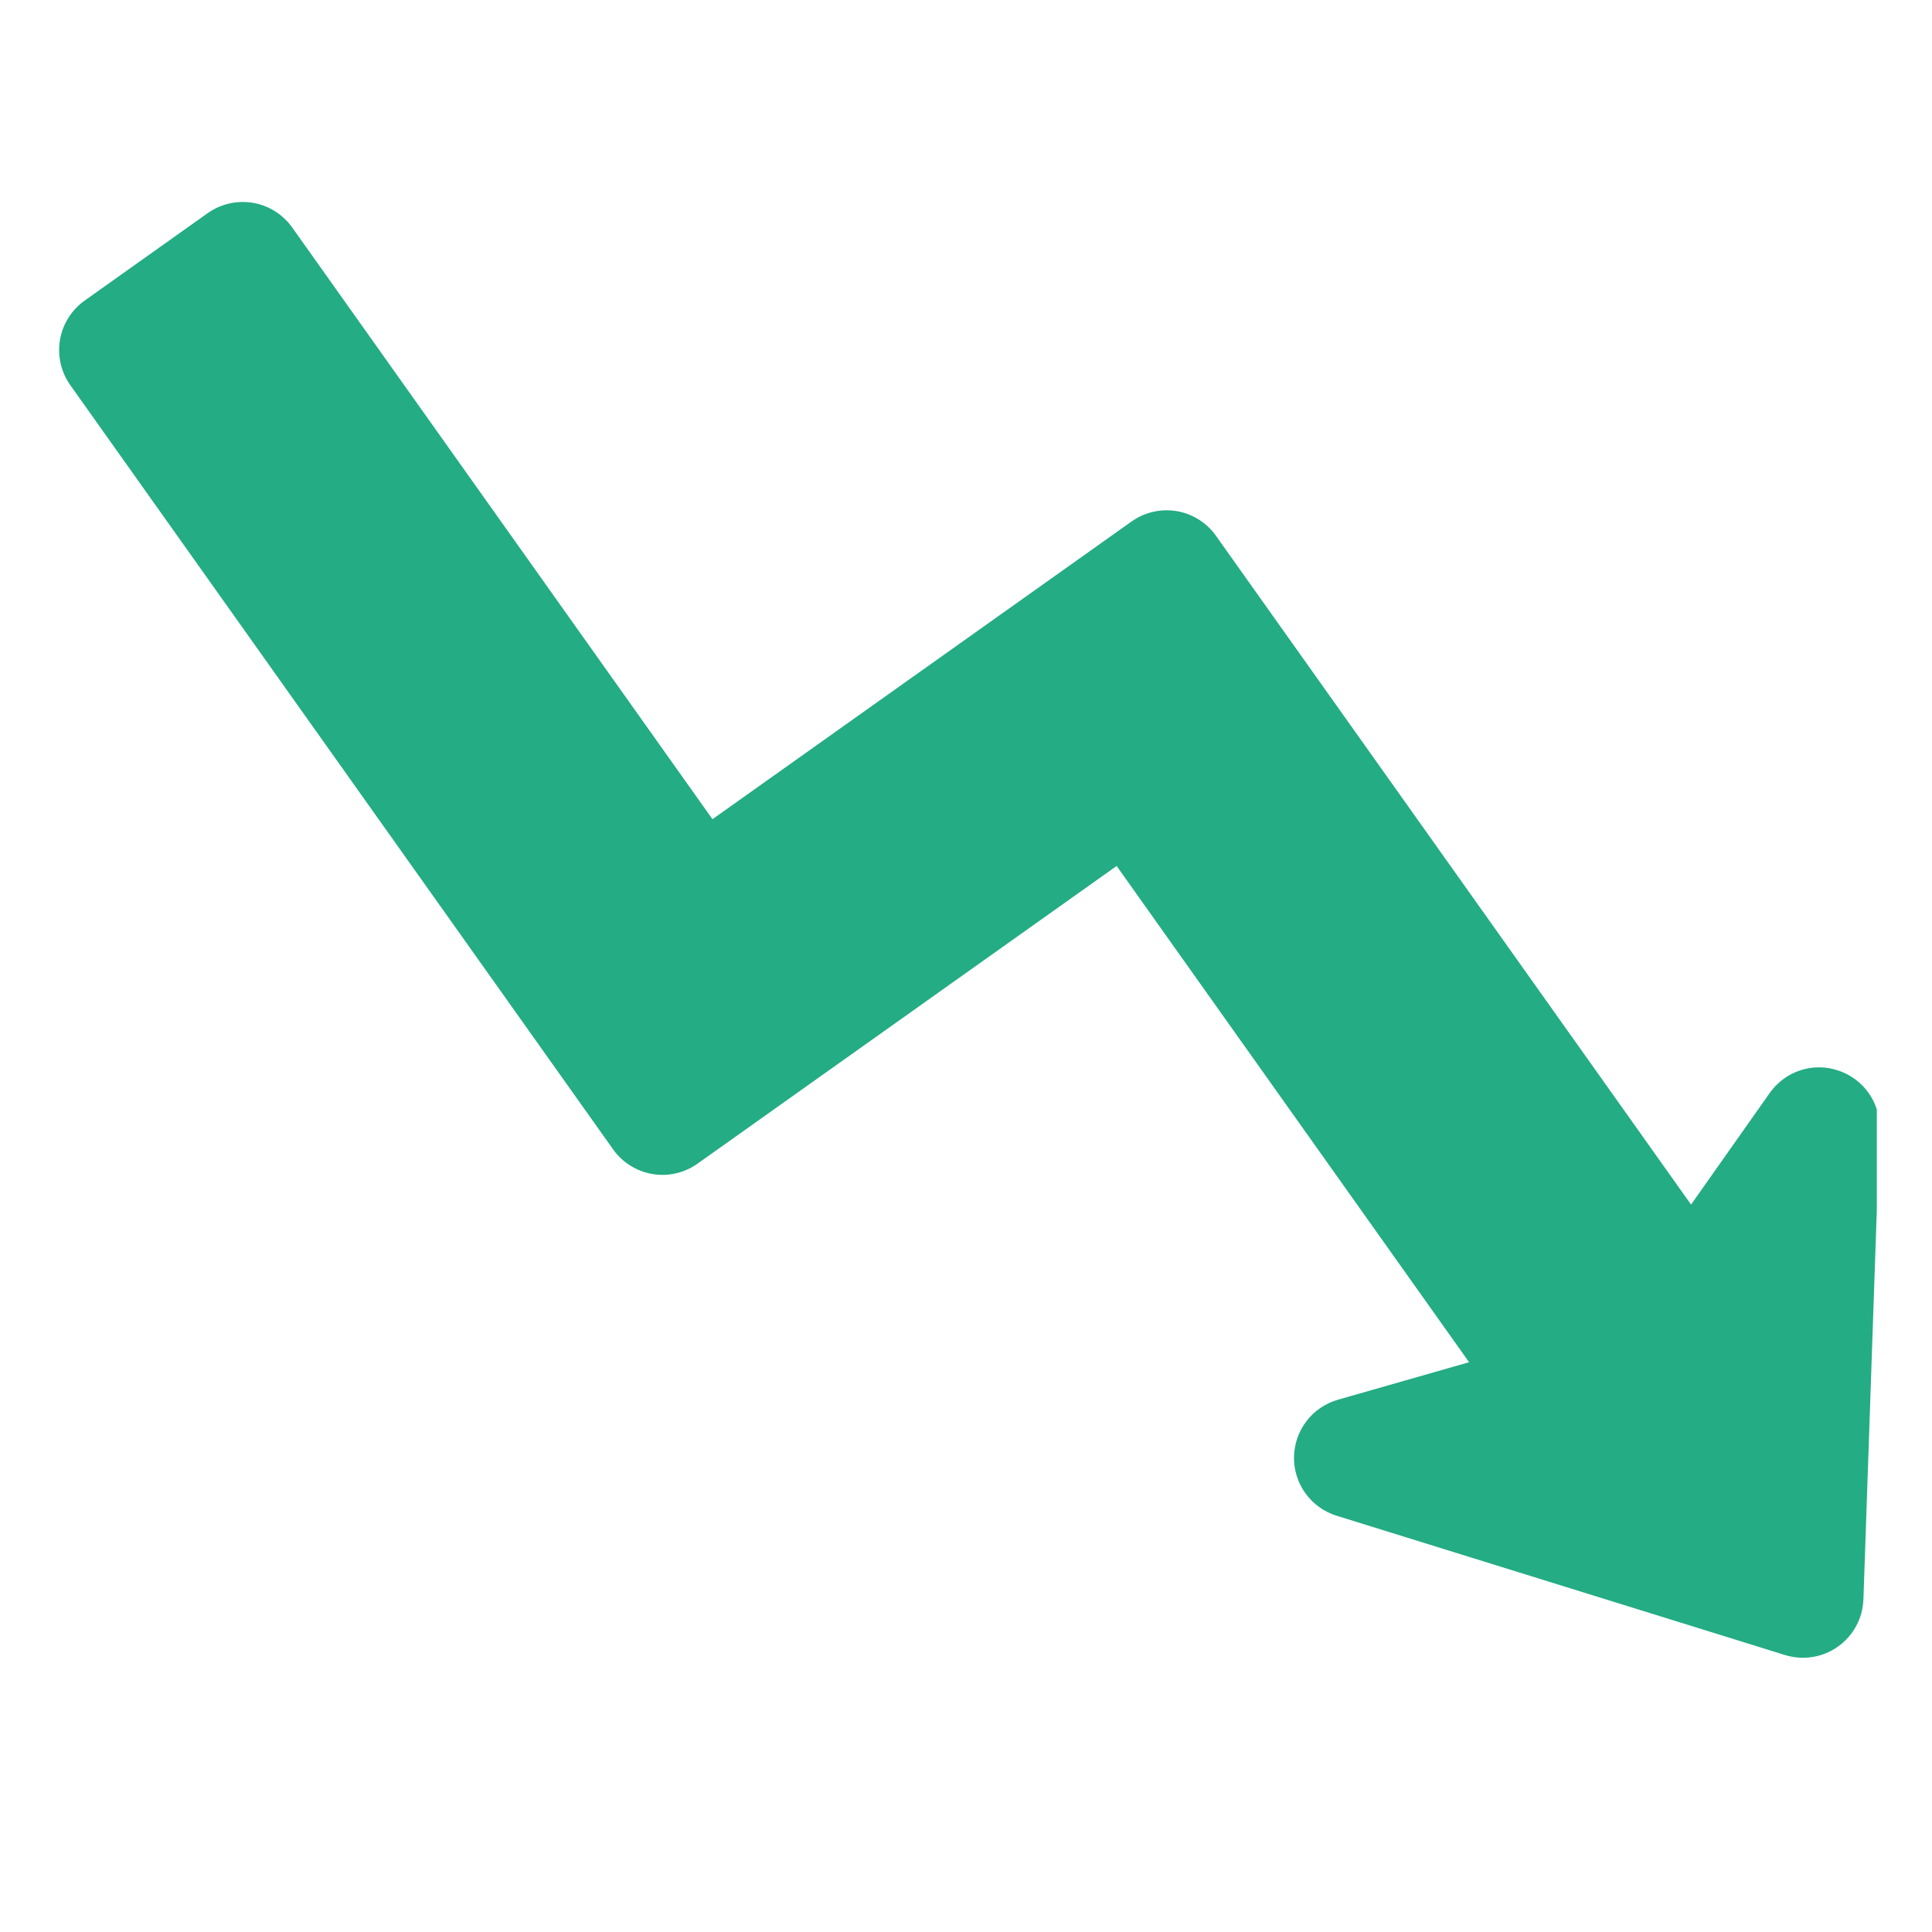
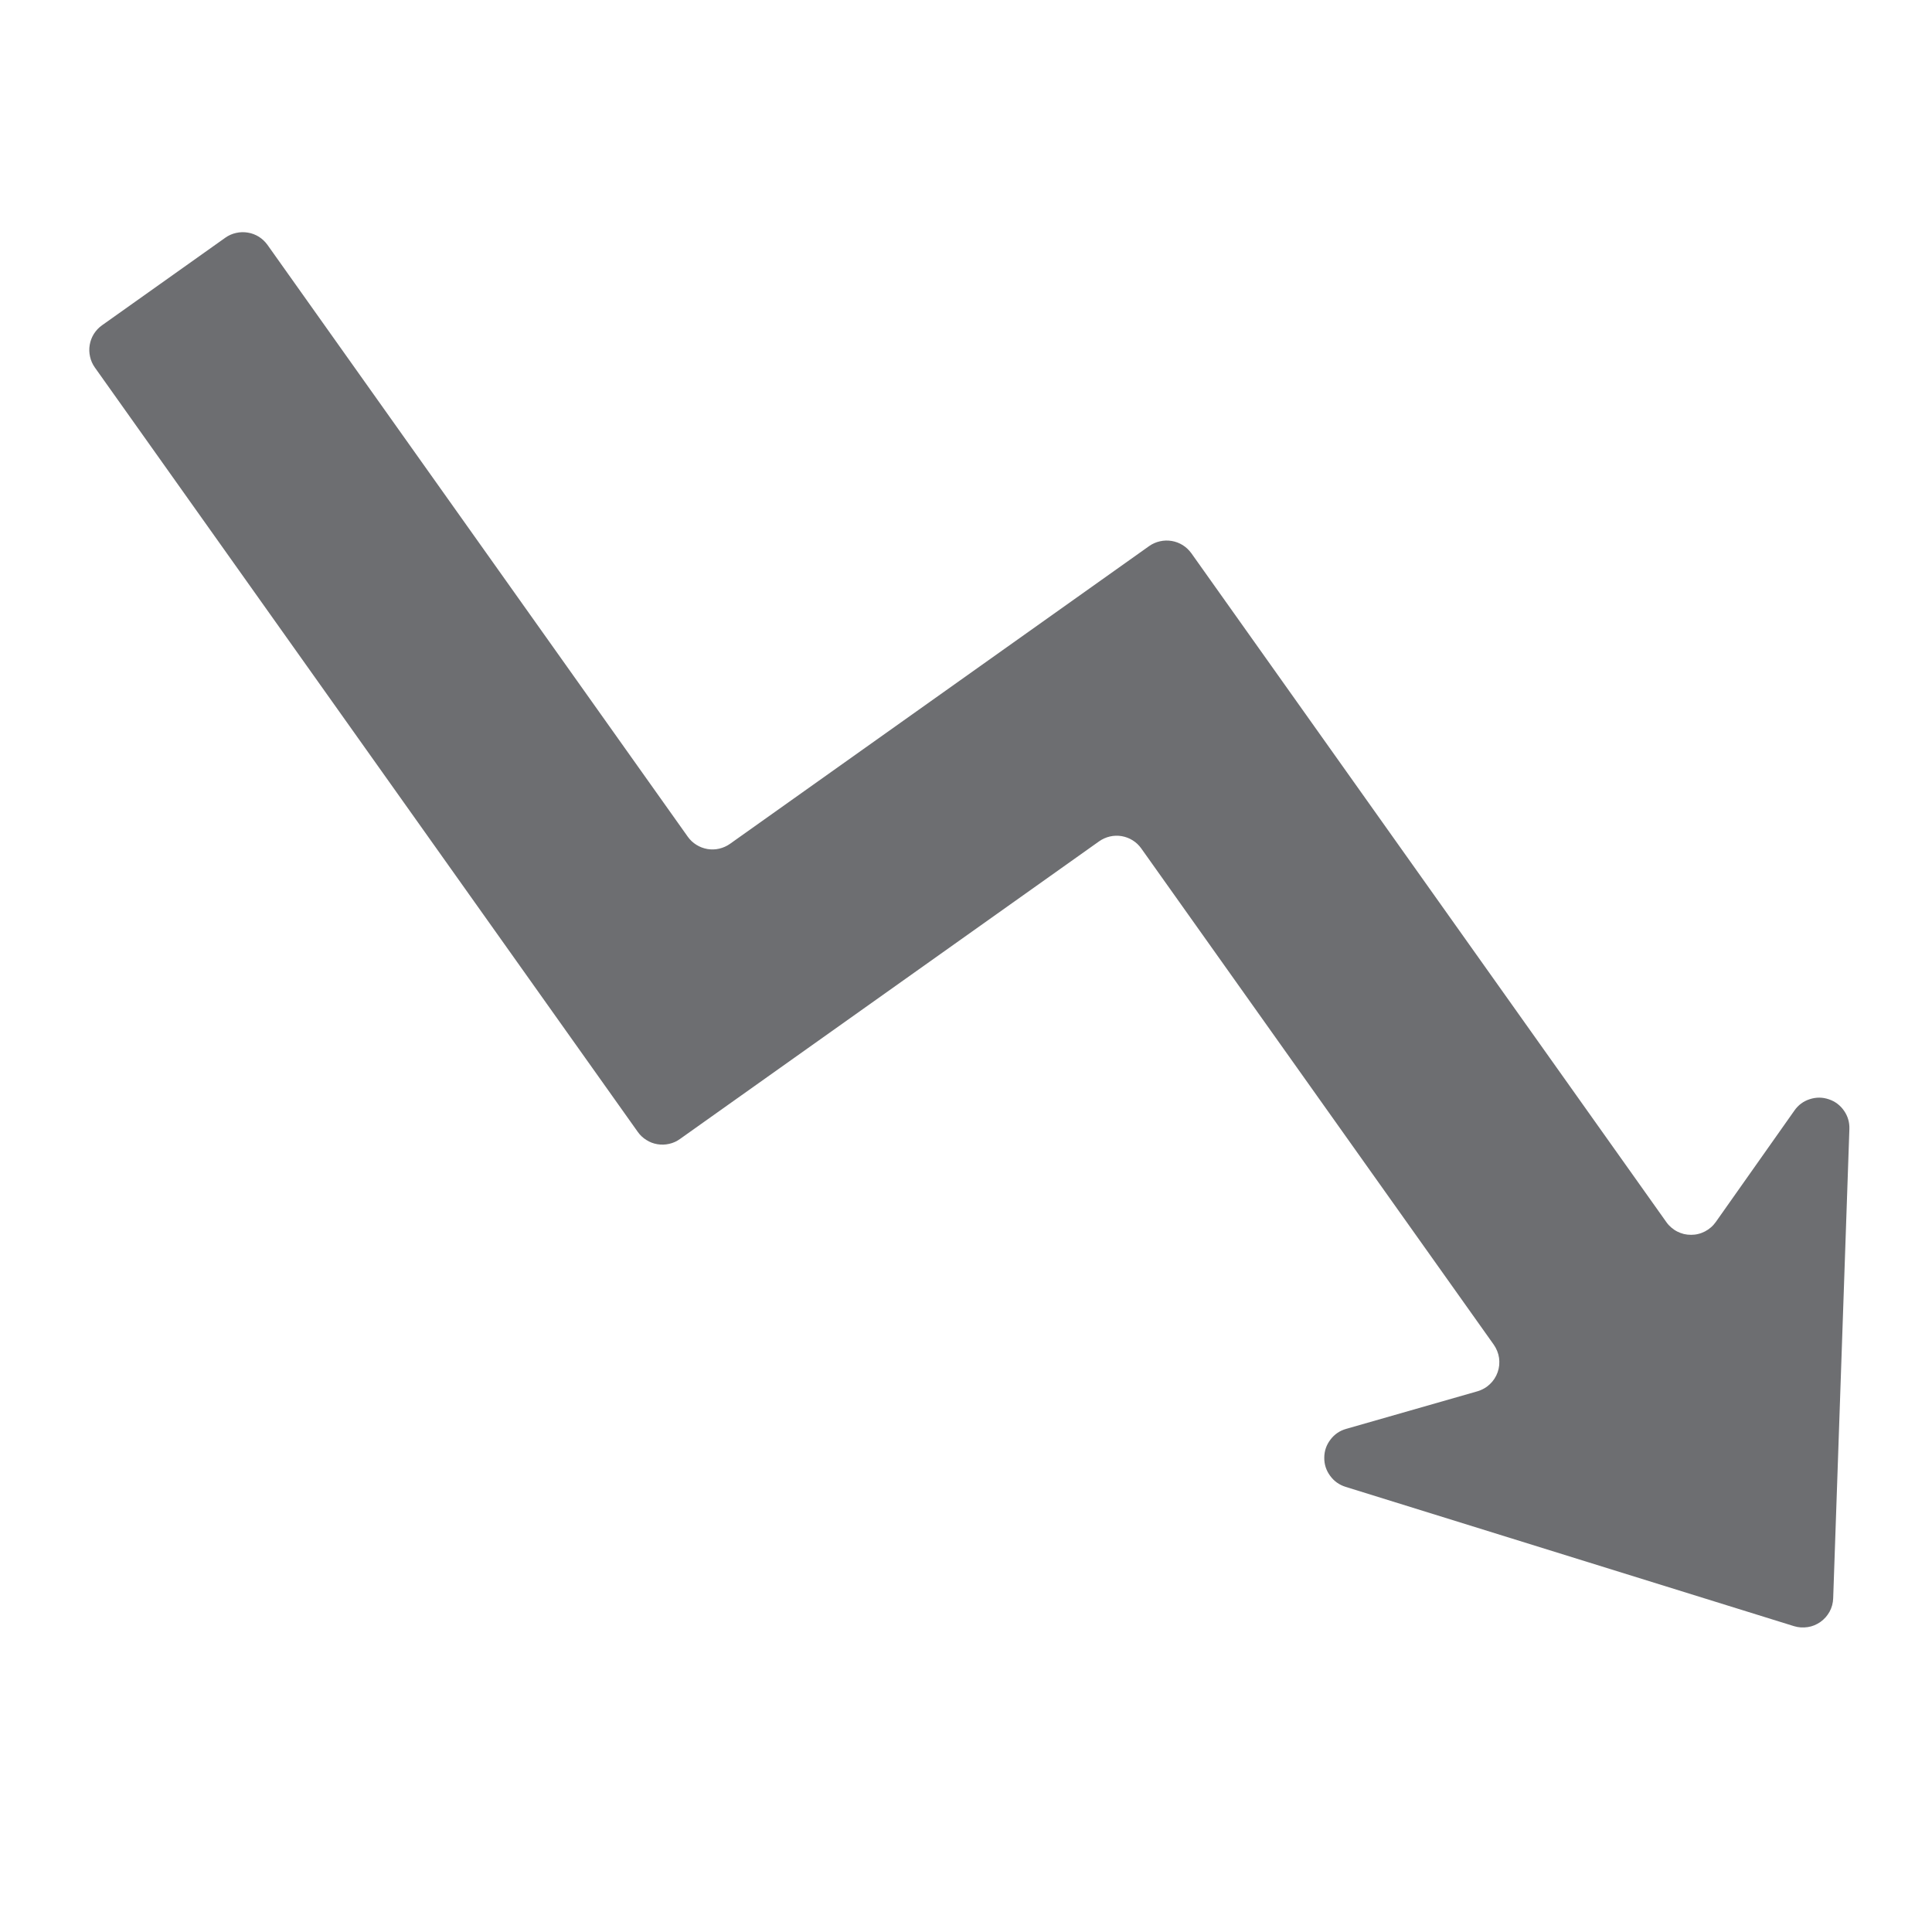
<svg xmlns="http://www.w3.org/2000/svg" width="200" viewBox="0 0 150 150" height="200" preserveAspectRatio="xMidYMid meet">
  <defs>
    <clipPath id="03f0cf27ba">
-       <path d="M 4 15 L 145.715 15 L 145.715 129 L 4 129 Z M 4 15 " clip-rule="nonzero" />
-     </clipPath>
+       </clipPath>
  </defs>
  <path fill="#6d6e71" d="M 142.328 124.09 C 142.32 124.27 142.297 124.449 142.25 124.625 C 142.203 124.797 142.137 124.965 142.051 125.125 C 141.965 125.281 141.859 125.43 141.742 125.566 C 141.621 125.699 141.488 125.82 141.34 125.926 C 141.195 126.027 141.035 126.117 140.871 126.184 C 140.703 126.254 140.531 126.301 140.352 126.328 C 140.172 126.355 139.992 126.363 139.812 126.352 C 139.633 126.34 139.457 126.305 139.285 126.254 L 104.469 115.438 C 103.973 115.281 103.57 114.996 103.266 114.574 C 102.961 114.156 102.809 113.688 102.816 113.168 C 102.82 112.648 102.98 112.184 103.297 111.77 C 103.609 111.355 104.02 111.078 104.516 110.938 L 114.707 108.02 C 114.887 107.969 115.059 107.895 115.223 107.801 C 115.387 107.711 115.535 107.598 115.672 107.469 C 115.809 107.34 115.926 107.199 116.031 107.039 C 116.133 106.883 116.215 106.715 116.277 106.539 C 116.34 106.363 116.379 106.18 116.398 105.992 C 116.414 105.805 116.41 105.621 116.387 105.434 C 116.359 105.246 116.312 105.066 116.242 104.895 C 116.172 104.719 116.082 104.555 115.977 104.402 L 88.609 65.875 C 88.43 65.621 88.207 65.41 87.945 65.246 C 87.68 65.078 87.395 64.973 87.09 64.918 C 86.781 64.867 86.477 64.875 86.172 64.945 C 85.871 65.016 85.59 65.141 85.336 65.32 L 52.789 88.434 C 52.535 88.617 52.258 88.742 51.953 88.809 C 51.652 88.879 51.344 88.887 51.039 88.836 C 50.73 88.785 50.445 88.676 50.184 88.508 C 49.918 88.344 49.695 88.133 49.516 87.879 L 7.363 28.531 C 7.184 28.277 7.059 28 6.992 27.695 C 6.922 27.391 6.914 27.086 6.965 26.781 C 7.016 26.473 7.125 26.188 7.289 25.922 C 7.457 25.66 7.664 25.438 7.918 25.258 L 17.492 18.457 C 17.746 18.277 18.023 18.152 18.328 18.086 C 18.633 18.016 18.938 18.008 19.242 18.059 C 19.551 18.109 19.836 18.219 20.102 18.383 C 20.363 18.551 20.586 18.762 20.766 19.012 L 53.398 64.961 C 53.578 65.215 53.801 65.426 54.066 65.59 C 54.328 65.754 54.613 65.863 54.922 65.918 C 55.23 65.969 55.535 65.961 55.836 65.891 C 56.141 65.82 56.422 65.695 56.676 65.516 L 89.219 42.398 C 89.473 42.219 89.754 42.094 90.055 42.027 C 90.359 41.957 90.664 41.949 90.973 42 C 91.277 42.051 91.562 42.16 91.828 42.324 C 92.094 42.492 92.312 42.703 92.496 42.953 L 129.375 94.883 C 129.484 95.039 129.609 95.176 129.75 95.297 C 129.895 95.422 130.047 95.527 130.215 95.613 C 130.383 95.699 130.555 95.762 130.738 95.809 C 130.922 95.852 131.105 95.871 131.293 95.871 C 131.48 95.871 131.668 95.852 131.848 95.805 C 132.031 95.762 132.207 95.695 132.371 95.609 C 132.539 95.523 132.691 95.418 132.836 95.293 C 132.977 95.172 133.102 95.031 133.211 94.879 L 139.32 86.219 C 139.617 85.793 140.016 85.5 140.508 85.34 C 141.004 85.18 141.496 85.18 141.988 85.348 C 142.48 85.512 142.871 85.809 143.168 86.234 C 143.465 86.66 143.602 87.133 143.586 87.652 Z M 142.328 124.09 " fill-opacity="1" fill-rule="nonzero" />
  <g clip-path="url(#03f0cf27ba)">
-     <path fill="#24ac84" d="M 142.738 83.121 C 142.258 82.957 141.766 82.871 141.258 82.867 C 140.75 82.863 140.258 82.941 139.777 83.098 C 139.293 83.258 138.852 83.484 138.445 83.789 C 138.039 84.09 137.691 84.449 137.398 84.863 L 131.293 93.523 L 94.406 41.598 C 94.23 41.344 94.027 41.113 93.805 40.902 C 93.578 40.691 93.336 40.504 93.078 40.34 C 92.816 40.176 92.539 40.039 92.254 39.926 C 91.965 39.816 91.668 39.738 91.363 39.684 C 91.062 39.633 90.754 39.613 90.445 39.621 C 90.137 39.629 89.832 39.668 89.535 39.738 C 89.234 39.805 88.941 39.902 88.66 40.027 C 88.379 40.152 88.113 40.305 87.859 40.484 L 55.316 63.602 L 22.68 17.652 C 22.5 17.402 22.301 17.172 22.074 16.961 C 21.852 16.75 21.609 16.562 21.348 16.398 C 21.086 16.234 20.812 16.098 20.523 15.988 C 20.234 15.879 19.938 15.797 19.637 15.746 C 19.332 15.695 19.027 15.676 18.719 15.684 C 18.41 15.691 18.105 15.73 17.805 15.797 C 17.504 15.867 17.215 15.965 16.93 16.09 C 16.648 16.215 16.383 16.367 16.133 16.543 L 6.562 23.344 C 6.312 23.523 6.082 23.727 5.871 23.949 C 5.66 24.176 5.473 24.418 5.309 24.68 C 5.145 24.938 5.008 25.215 4.898 25.5 C 4.789 25.789 4.711 26.086 4.656 26.391 C 4.605 26.691 4.586 27 4.594 27.309 C 4.602 27.613 4.641 27.918 4.707 28.219 C 4.777 28.52 4.871 28.812 4.996 29.094 C 5.121 29.375 5.273 29.641 5.449 29.891 L 47.602 89.238 C 47.781 89.492 47.98 89.723 48.207 89.934 C 48.43 90.145 48.672 90.332 48.934 90.496 C 49.195 90.66 49.469 90.797 49.758 90.906 C 50.047 91.02 50.344 91.098 50.645 91.148 C 50.949 91.203 51.258 91.223 51.566 91.215 C 51.871 91.207 52.176 91.168 52.477 91.098 C 52.777 91.031 53.07 90.934 53.352 90.805 C 53.633 90.68 53.898 90.527 54.148 90.352 L 86.695 67.234 L 114.059 105.762 L 103.871 108.676 C 103.387 108.816 102.934 109.027 102.516 109.312 C 102.098 109.598 101.734 109.941 101.43 110.344 C 101.121 110.746 100.887 111.188 100.723 111.664 C 100.559 112.145 100.473 112.637 100.465 113.141 C 100.461 113.645 100.535 114.141 100.688 114.621 C 100.844 115.105 101.066 115.551 101.367 115.957 C 101.664 116.367 102.02 116.719 102.43 117.012 C 102.84 117.309 103.289 117.531 103.77 117.68 L 138.586 128.496 C 138.93 128.602 139.285 128.668 139.645 128.695 C 140.004 128.723 140.363 128.707 140.719 128.648 C 141.078 128.594 141.422 128.496 141.758 128.359 C 142.09 128.223 142.406 128.051 142.699 127.84 C 142.996 127.633 143.262 127.391 143.5 127.121 C 143.738 126.852 143.945 126.555 144.117 126.238 C 144.289 125.918 144.422 125.586 144.516 125.238 C 144.609 124.887 144.66 124.531 144.676 124.172 L 145.93 87.734 C 145.949 87.227 145.891 86.73 145.75 86.246 C 145.609 85.762 145.395 85.309 145.105 84.895 C 144.816 84.477 144.469 84.117 144.066 83.816 C 143.66 83.512 143.215 83.281 142.738 83.121 Z M 142.738 83.121 " fill-opacity="1" fill-rule="nonzero" />
-   </g>
+     </g>
</svg>